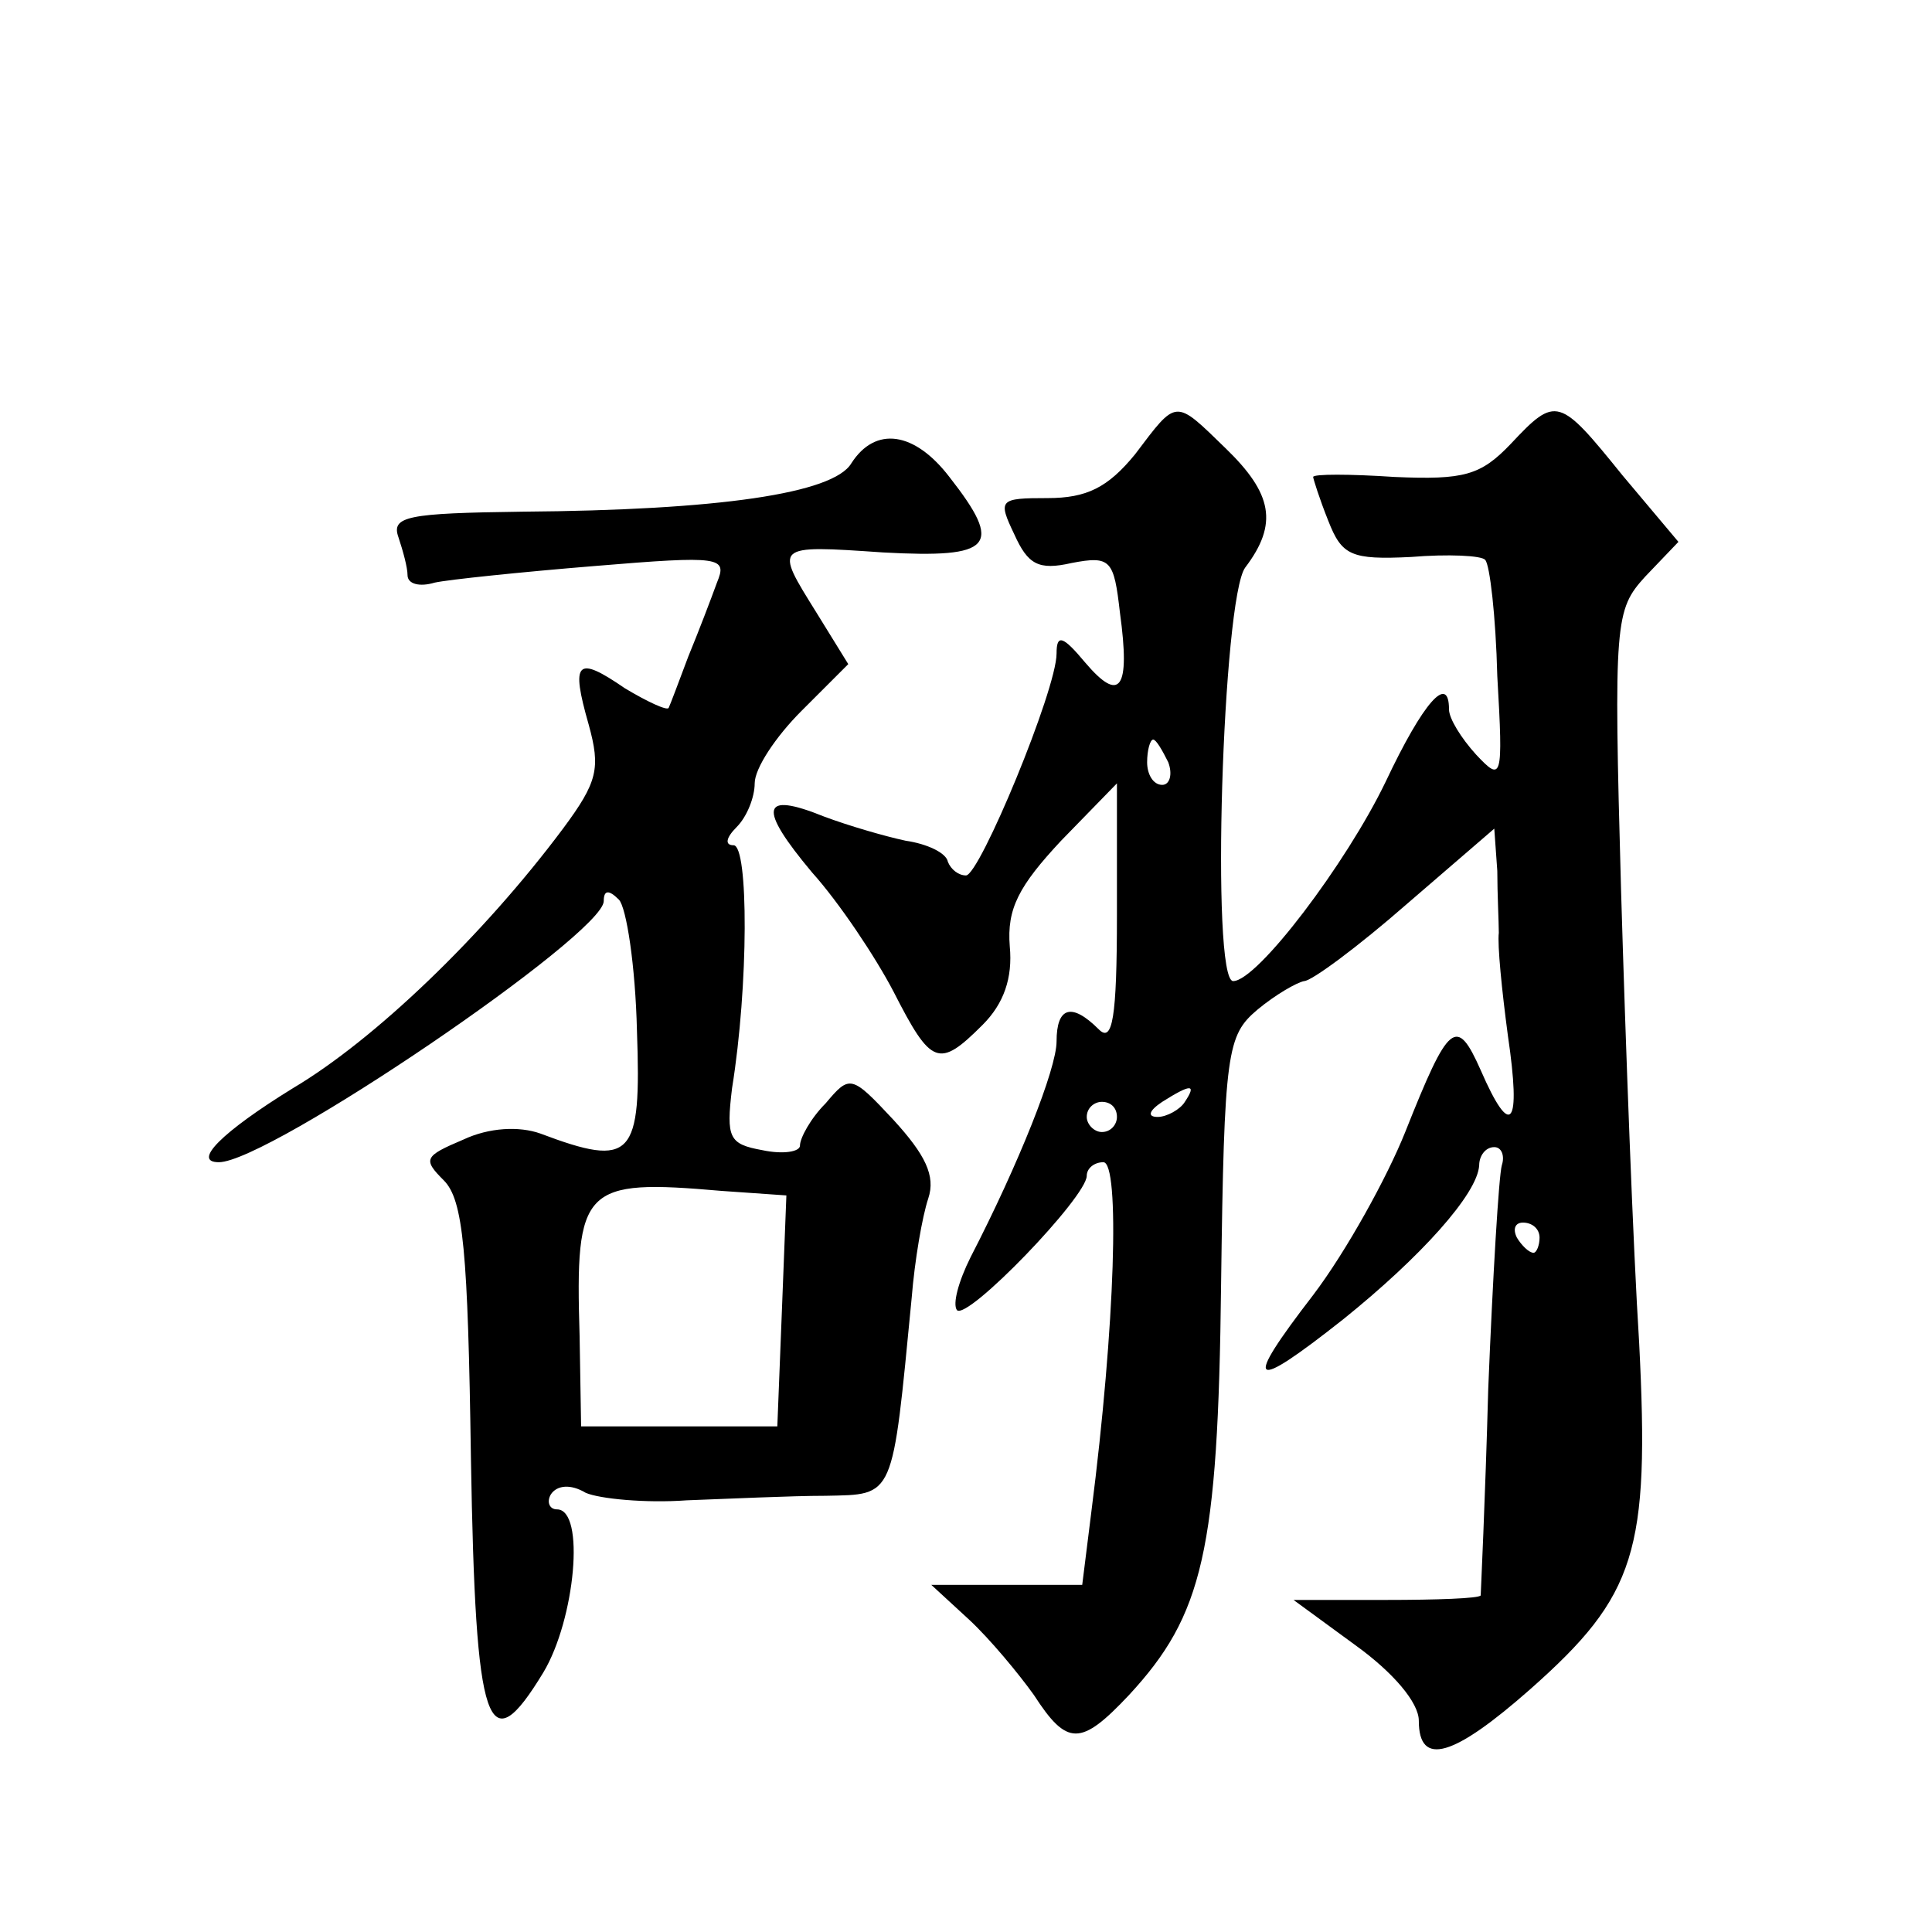
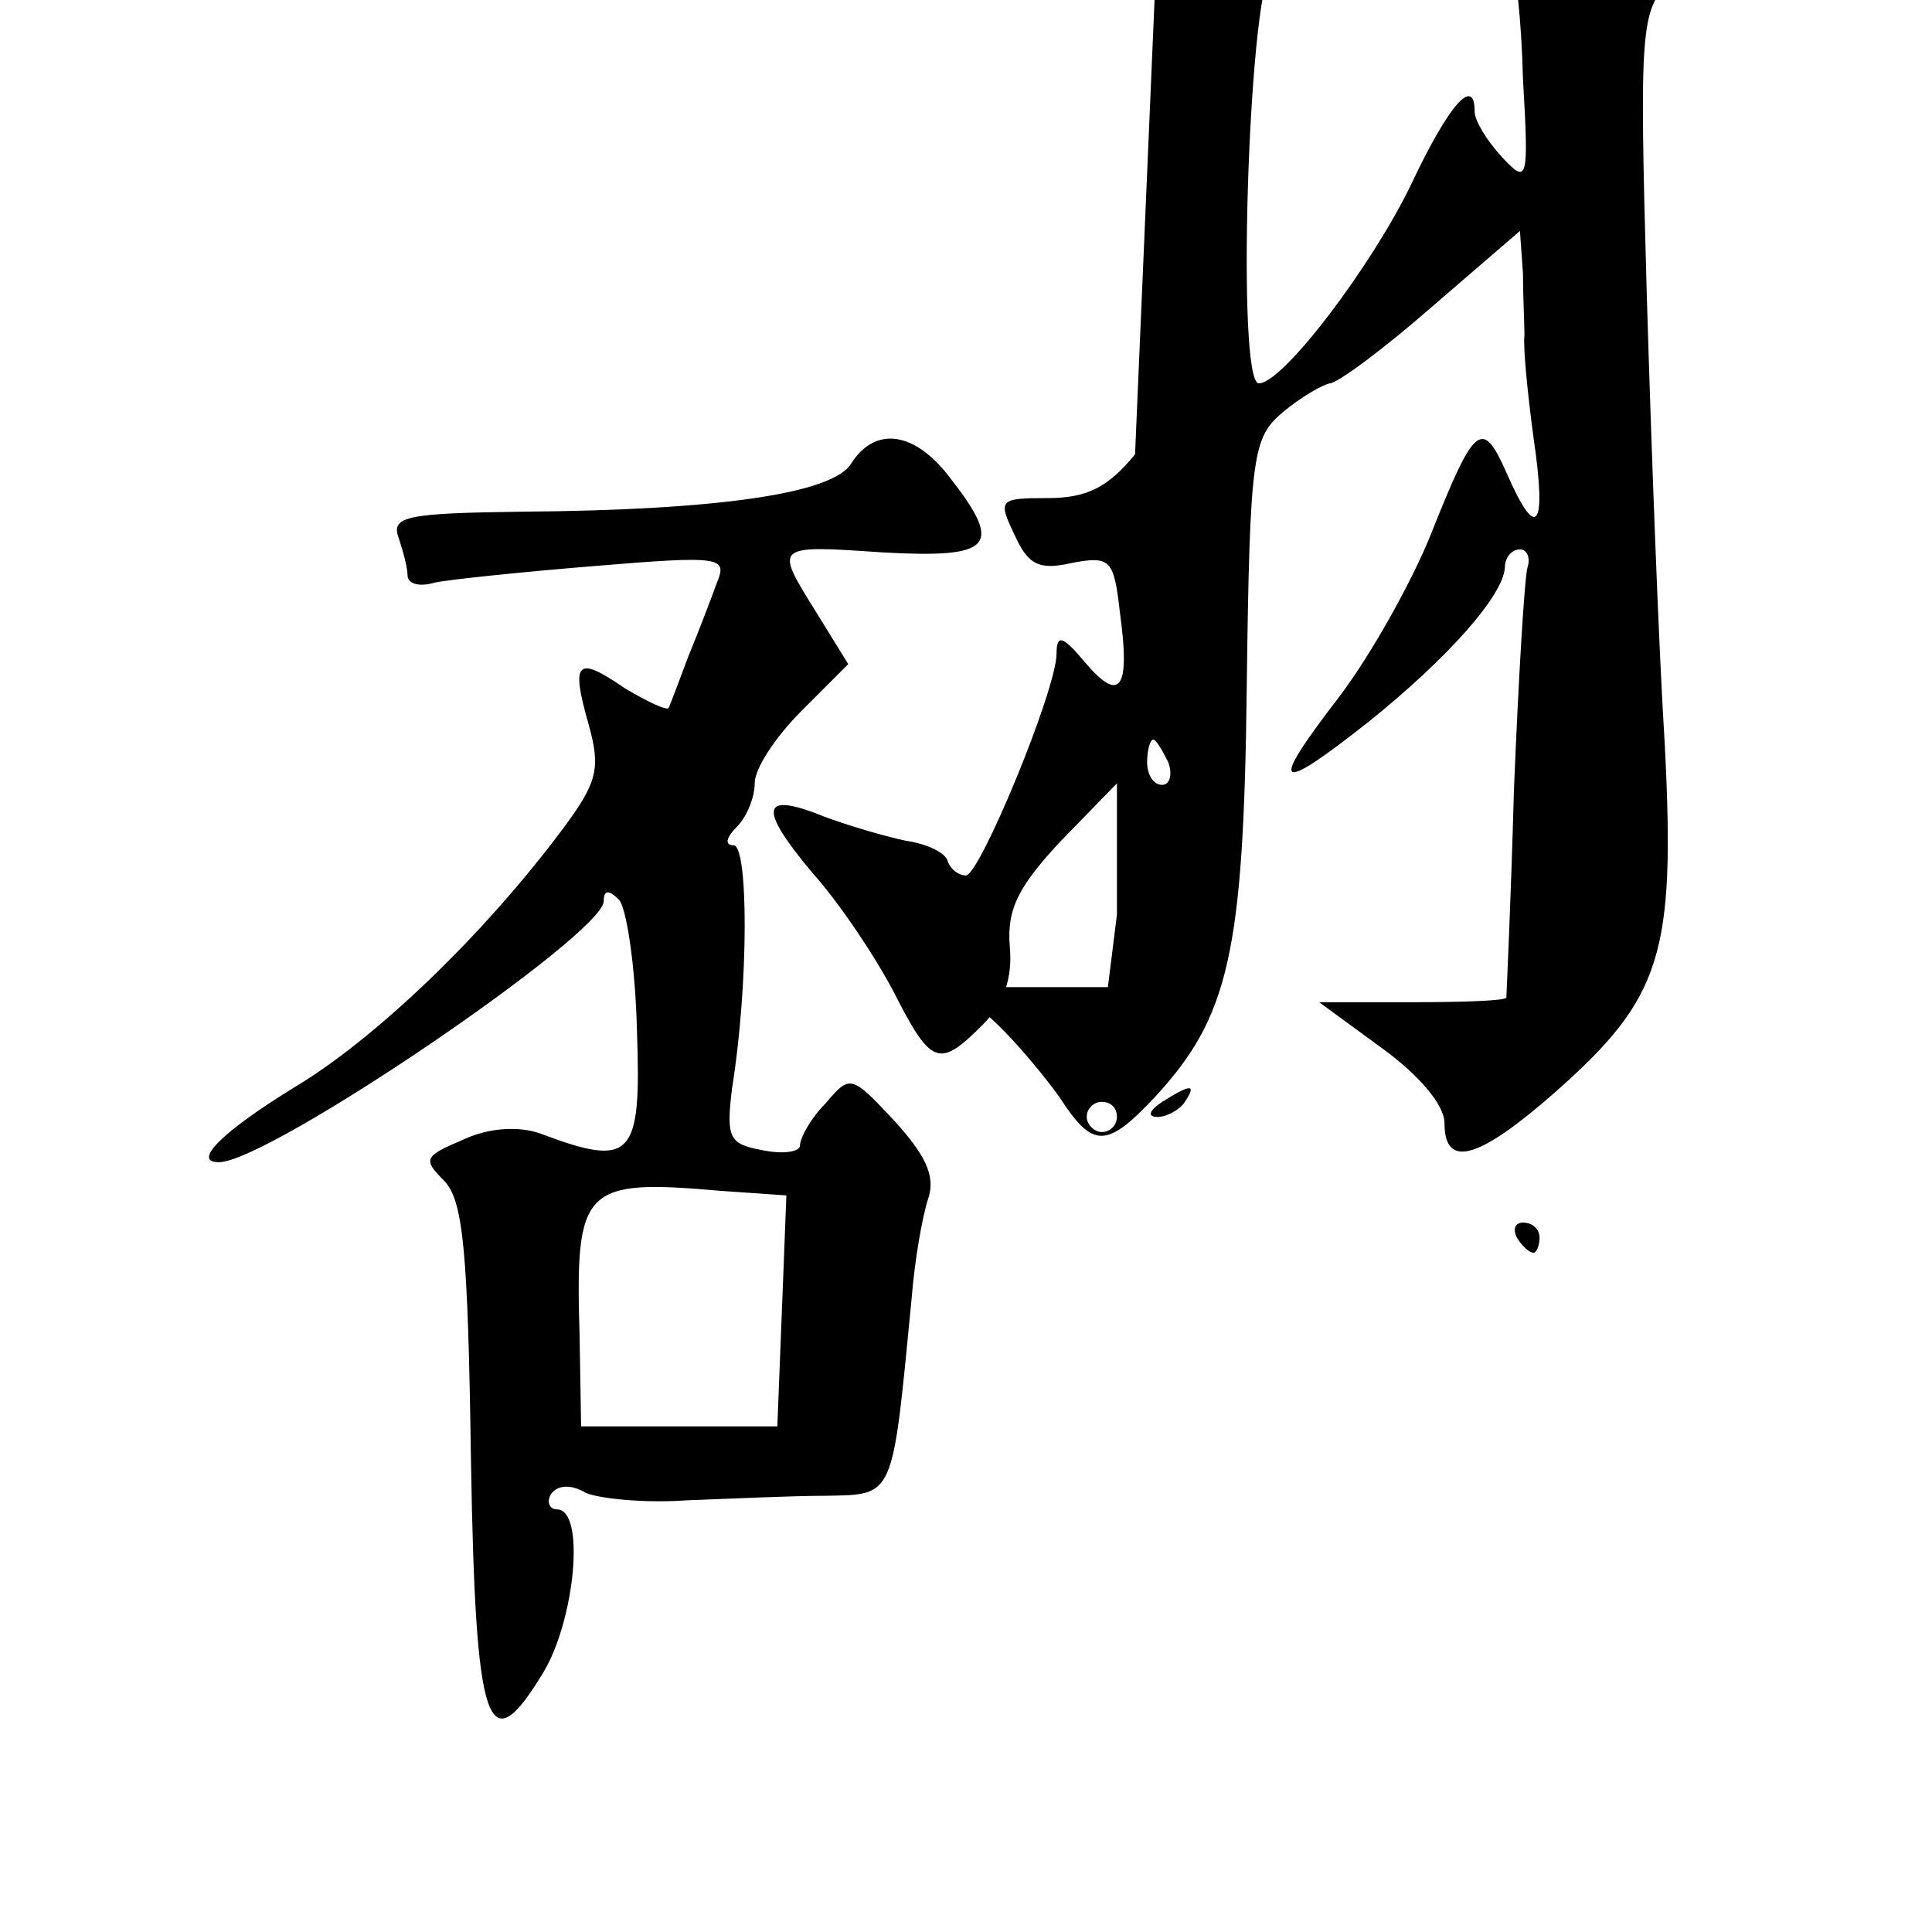
<svg xmlns="http://www.w3.org/2000/svg" version="1.0" width="128pt" height="128pt" viewBox="0 0 128 128" preserveAspectRatio="xMidYMid meet">
  <g transform="translate(0,128) scale(0.1,-0.1)" fill="#0" stroke="none">
-     <path d="M752 979 c-18 -22 -32 -29 -58 -29 -32 0 -33 -1 -22 -24 9 -20 16 -24 38 -19 26 5 28 2 32 -33 7 -51 0 -60 -23 -33 -15 18 -19 19 -19 6 0 -24 -51 -147 -60 -147 -5 0 -10 4 -12 9 -1 6 -14 12 -28 14 -14 3 -38 10 -54 16 -42 17 -44 6 -8 -37 18 -20 42 -56 54 -79 25 -49 30 -51 59 -22 14 14 20 31 18 52 -2 25 6 40 34 70 l37 38 0 -87 c0 -69 -3 -85 -12 -76 -18 18 -28 15 -28 -8 0 -18 -25 -81 -57 -143 -8 -16 -12 -31 -9 -35 7 -7 86 75 86 89 0 5 5 9 11 9 11 0 8 -107 -8 -232 l-6 -48 -50 0 -50 0 25 -23 c14 -13 33 -36 43 -50 22 -34 31 -34 63 0 49 53 59 95 61 272 2 155 4 165 24 182 12 10 26 18 31 19 5 0 36 23 68 51 l58 50 2 -28 c0 -15 1 -34 1 -41 -1 -8 2 -38 6 -68 9 -61 2 -69 -18 -23 -16 36 -21 32 -50 -41 -12 -30 -39 -79 -61 -108 -47 -61 -42 -65 20 -16 51 41 89 83 90 102 0 6 4 12 10 12 5 0 7 -6 5 -12 -2 -7 -6 -74 -9 -148 -2 -74 -5 -136 -5 -137 -1 -2 -29 -3 -63 -3 l-61 0 41 -30 c25 -18 42 -38 42 -50 0 -31 23 -24 74 21 70 62 79 91 72 229 -4 63 -9 198 -12 300 -5 179 -4 186 16 208 l22 23 -37 44 c-42 52 -44 53 -74 21 -20 -21 -31 -24 -77 -22 -30 2 -54 2 -54 0 0 -1 4 -14 10 -29 9 -23 15 -26 55 -24 24 2 47 1 49 -2 3 -3 7 -37 8 -77 4 -69 3 -70 -14 -52 -10 11 -18 24 -18 30 0 24 -17 5 -42 -48 -26 -54 -85 -132 -101 -132 -15 0 -7 254 8 274 22 29 18 49 -13 79 -34 33 -32 33 -60 -4z m22 -204 c3 -8 1 -15 -4 -15 -6 0 -10 7 -10 15 0 8 2 15 4 15 2 0 6 -7 10 -15z m11 -225 c-3 -5 -12 -10 -18 -10 -7 0 -6 4 3 10 19 12 23 12 15 0z m-45 -10 c0 -5 -4 -10 -10 -10 -5 0 -10 5 -10 10 0 6 5 10 10 10 6 0 10 -4 10 -10z m280 -80 c0 -5 -2 -10 -4 -10 -3 0 -8 5 -11 10 -3 6 -1 10 4 10 6 0 11 -4 11 -10z M564 973 c-12 -20 -88 -31 -218 -32 -76 -1 -87 -3 -82 -17 3 -9 6 -20 6 -25 0 -6 8 -8 18 -5 9 2 57 7 106 11 84 7 88 6 81 -11 -4 -11 -12 -32 -19 -49 -6 -16 -12 -32 -13 -34 -1 -2 -14 4 -29 13 -32 22 -36 18 -24 -24 8 -29 6 -38 -17 -69 -53 -71 -125 -140 -179 -172 -47 -29 -67 -49 -49 -49 33 0 255 151 255 173 0 7 3 8 10 1 5 -5 11 -44 12 -87 3 -84 -3 -91 -64 -68 -14 5 -34 4 -51 -4 -26 -11 -27 -13 -13 -27 13 -13 16 -47 18 -184 3 -181 11 -203 48 -142 21 35 28 108 9 108 -5 0 -7 5 -4 10 4 6 13 7 23 1 9 -4 40 -7 67 -5 28 1 69 3 92 3 46 1 44 -3 57 131 2 25 7 54 11 66 5 15 -2 29 -23 52 -28 30 -29 30 -45 11 -10 -10 -17 -23 -17 -28 0 -4 -11 -6 -25 -3 -22 4 -24 8 -20 41 11 68 11 161 1 161 -6 0 -5 5 2 12 7 7 12 20 12 29 0 10 14 31 31 48 l31 31 -21 34 c-28 45 -29 45 44 40 73 -4 80 4 44 50 -23 30 -49 34 -65 9z m-46 -562 l-3 -76 -65 0 -65 0 -1 60 c-3 99 2 104 94 96 l43 -3 -3 -77z" />
+     <path d="M752 979 c-18 -22 -32 -29 -58 -29 -32 0 -33 -1 -22 -24 9 -20 16 -24 38 -19 26 5 28 2 32 -33 7 -51 0 -60 -23 -33 -15 18 -19 19 -19 6 0 -24 -51 -147 -60 -147 -5 0 -10 4 -12 9 -1 6 -14 12 -28 14 -14 3 -38 10 -54 16 -42 17 -44 6 -8 -37 18 -20 42 -56 54 -79 25 -49 30 -51 59 -22 14 14 20 31 18 52 -2 25 6 40 34 70 l37 38 0 -87 l-6 -48 -50 0 -50 0 25 -23 c14 -13 33 -36 43 -50 22 -34 31 -34 63 0 49 53 59 95 61 272 2 155 4 165 24 182 12 10 26 18 31 19 5 0 36 23 68 51 l58 50 2 -28 c0 -15 1 -34 1 -41 -1 -8 2 -38 6 -68 9 -61 2 -69 -18 -23 -16 36 -21 32 -50 -41 -12 -30 -39 -79 -61 -108 -47 -61 -42 -65 20 -16 51 41 89 83 90 102 0 6 4 12 10 12 5 0 7 -6 5 -12 -2 -7 -6 -74 -9 -148 -2 -74 -5 -136 -5 -137 -1 -2 -29 -3 -63 -3 l-61 0 41 -30 c25 -18 42 -38 42 -50 0 -31 23 -24 74 21 70 62 79 91 72 229 -4 63 -9 198 -12 300 -5 179 -4 186 16 208 l22 23 -37 44 c-42 52 -44 53 -74 21 -20 -21 -31 -24 -77 -22 -30 2 -54 2 -54 0 0 -1 4 -14 10 -29 9 -23 15 -26 55 -24 24 2 47 1 49 -2 3 -3 7 -37 8 -77 4 -69 3 -70 -14 -52 -10 11 -18 24 -18 30 0 24 -17 5 -42 -48 -26 -54 -85 -132 -101 -132 -15 0 -7 254 8 274 22 29 18 49 -13 79 -34 33 -32 33 -60 -4z m22 -204 c3 -8 1 -15 -4 -15 -6 0 -10 7 -10 15 0 8 2 15 4 15 2 0 6 -7 10 -15z m11 -225 c-3 -5 -12 -10 -18 -10 -7 0 -6 4 3 10 19 12 23 12 15 0z m-45 -10 c0 -5 -4 -10 -10 -10 -5 0 -10 5 -10 10 0 6 5 10 10 10 6 0 10 -4 10 -10z m280 -80 c0 -5 -2 -10 -4 -10 -3 0 -8 5 -11 10 -3 6 -1 10 4 10 6 0 11 -4 11 -10z M564 973 c-12 -20 -88 -31 -218 -32 -76 -1 -87 -3 -82 -17 3 -9 6 -20 6 -25 0 -6 8 -8 18 -5 9 2 57 7 106 11 84 7 88 6 81 -11 -4 -11 -12 -32 -19 -49 -6 -16 -12 -32 -13 -34 -1 -2 -14 4 -29 13 -32 22 -36 18 -24 -24 8 -29 6 -38 -17 -69 -53 -71 -125 -140 -179 -172 -47 -29 -67 -49 -49 -49 33 0 255 151 255 173 0 7 3 8 10 1 5 -5 11 -44 12 -87 3 -84 -3 -91 -64 -68 -14 5 -34 4 -51 -4 -26 -11 -27 -13 -13 -27 13 -13 16 -47 18 -184 3 -181 11 -203 48 -142 21 35 28 108 9 108 -5 0 -7 5 -4 10 4 6 13 7 23 1 9 -4 40 -7 67 -5 28 1 69 3 92 3 46 1 44 -3 57 131 2 25 7 54 11 66 5 15 -2 29 -23 52 -28 30 -29 30 -45 11 -10 -10 -17 -23 -17 -28 0 -4 -11 -6 -25 -3 -22 4 -24 8 -20 41 11 68 11 161 1 161 -6 0 -5 5 2 12 7 7 12 20 12 29 0 10 14 31 31 48 l31 31 -21 34 c-28 45 -29 45 44 40 73 -4 80 4 44 50 -23 30 -49 34 -65 9z m-46 -562 l-3 -76 -65 0 -65 0 -1 60 c-3 99 2 104 94 96 l43 -3 -3 -77z" />
  </g>
</svg>